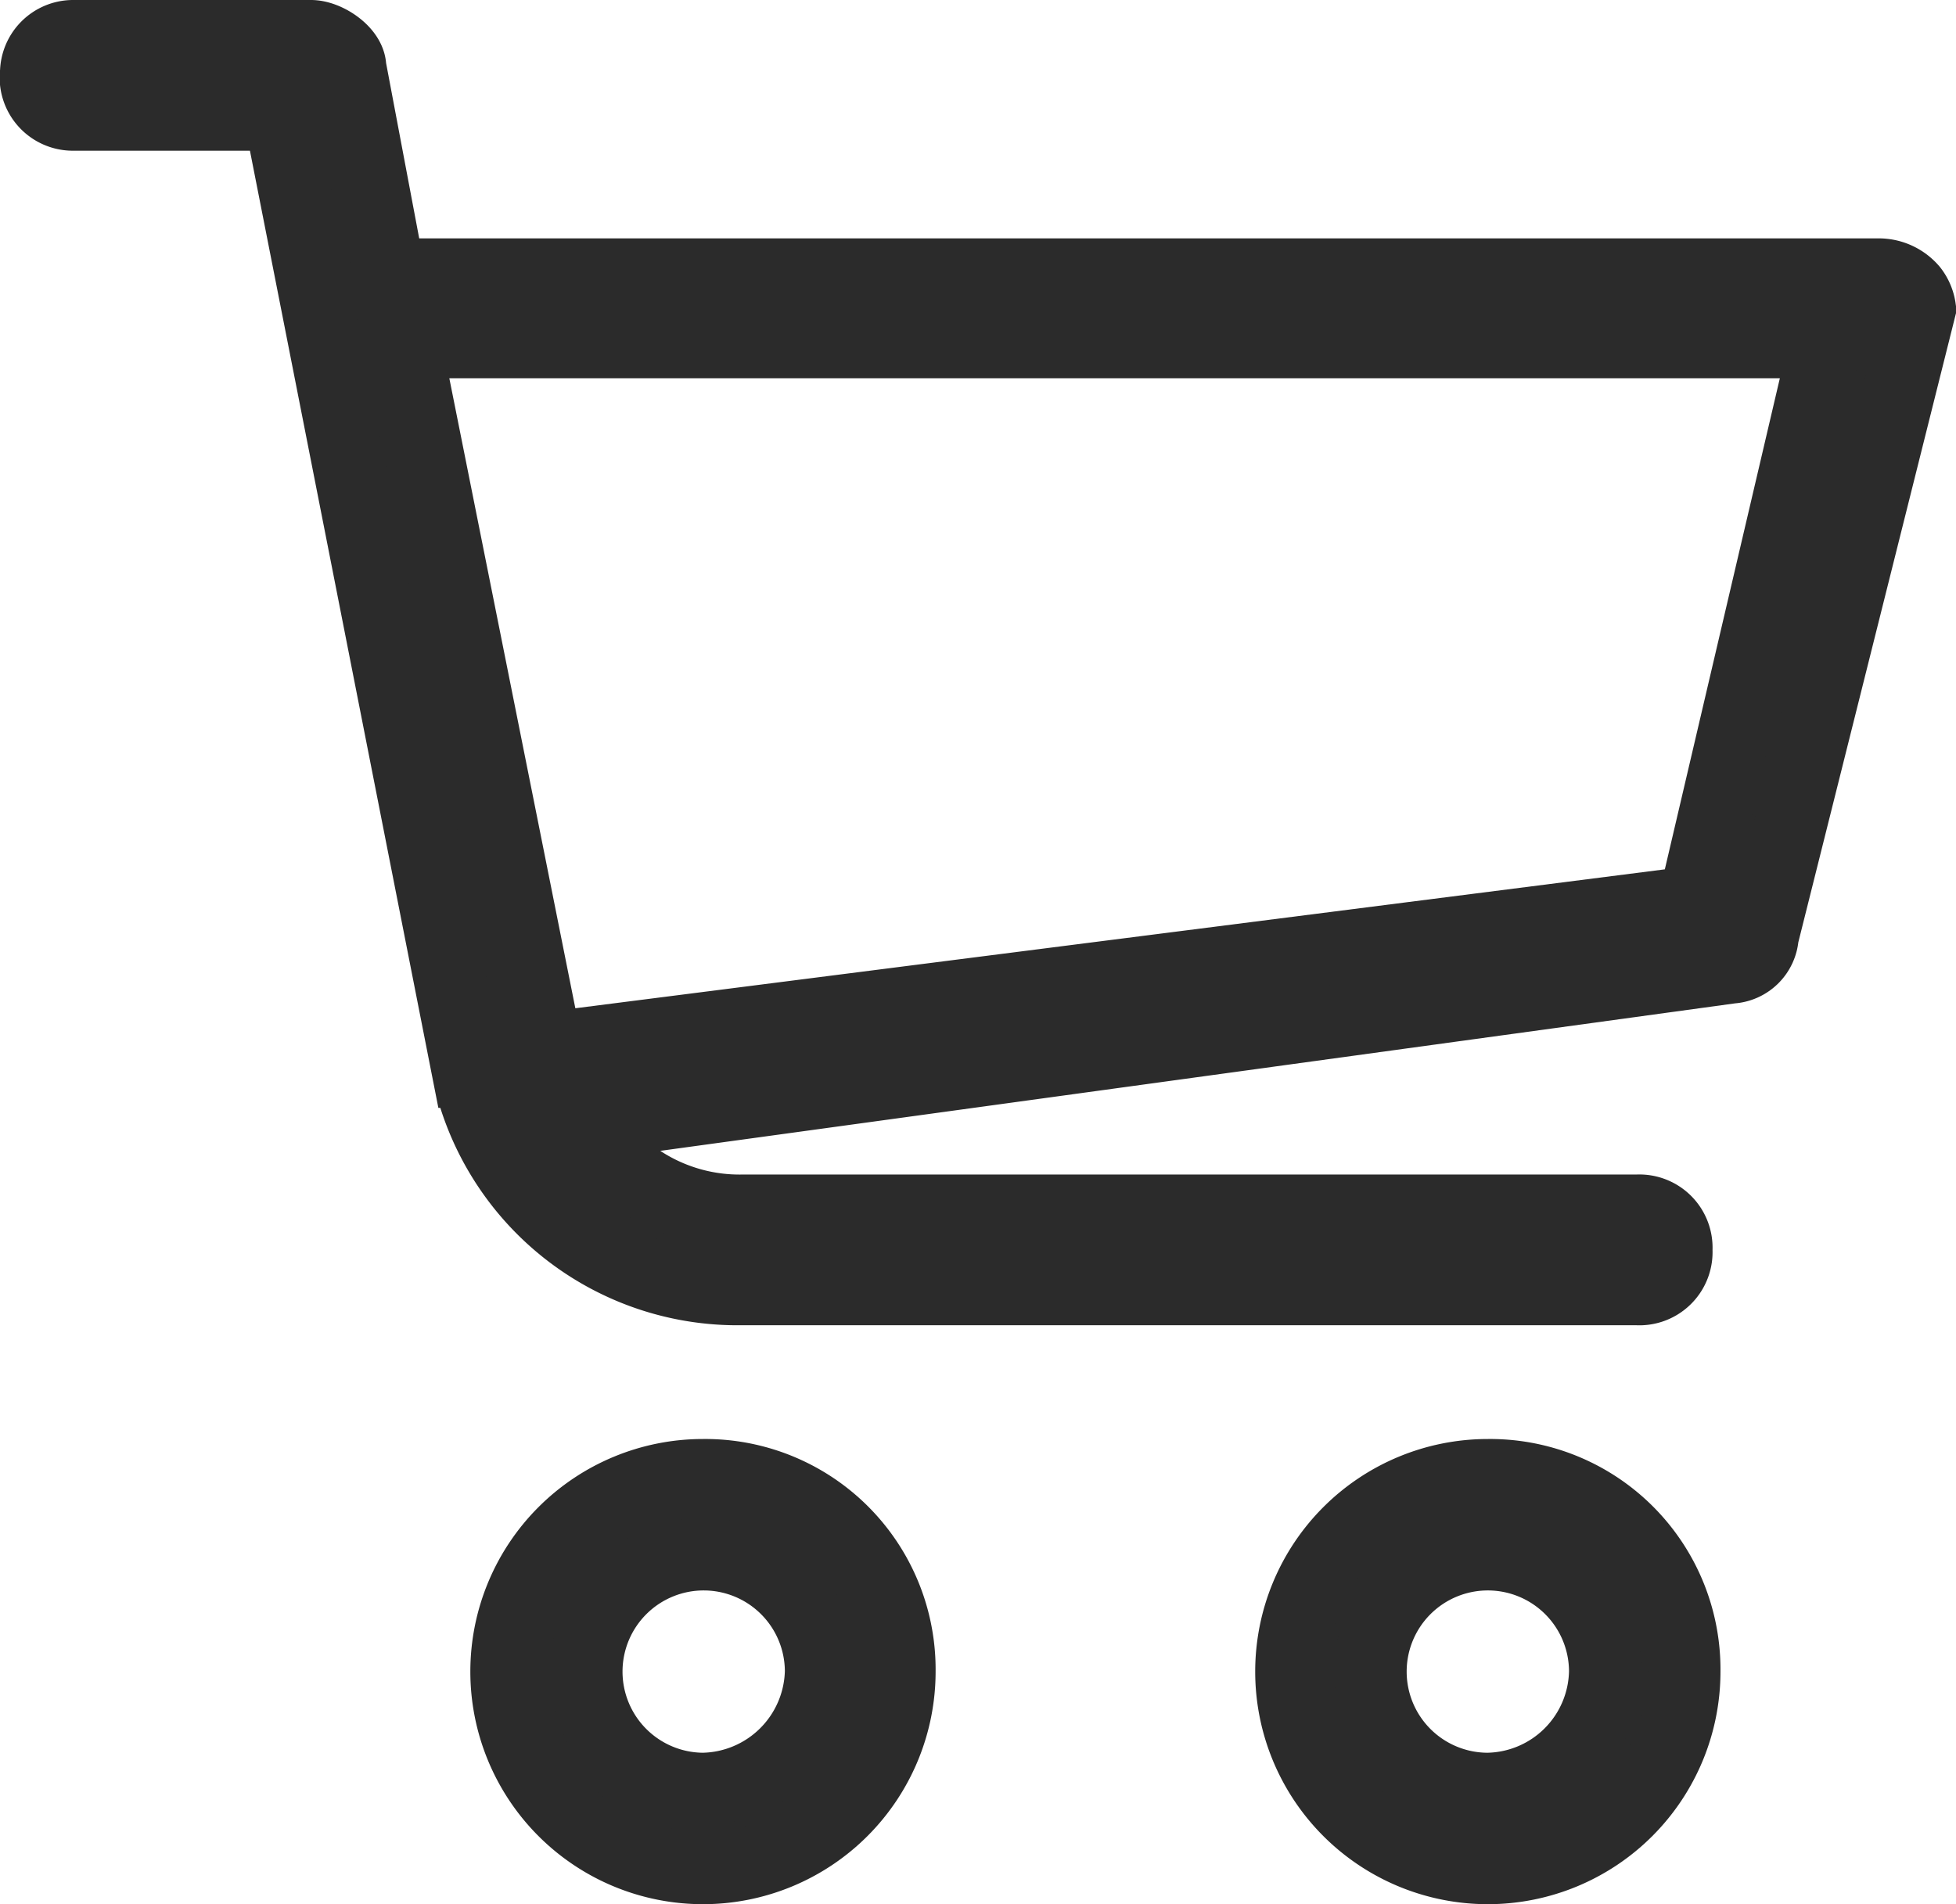
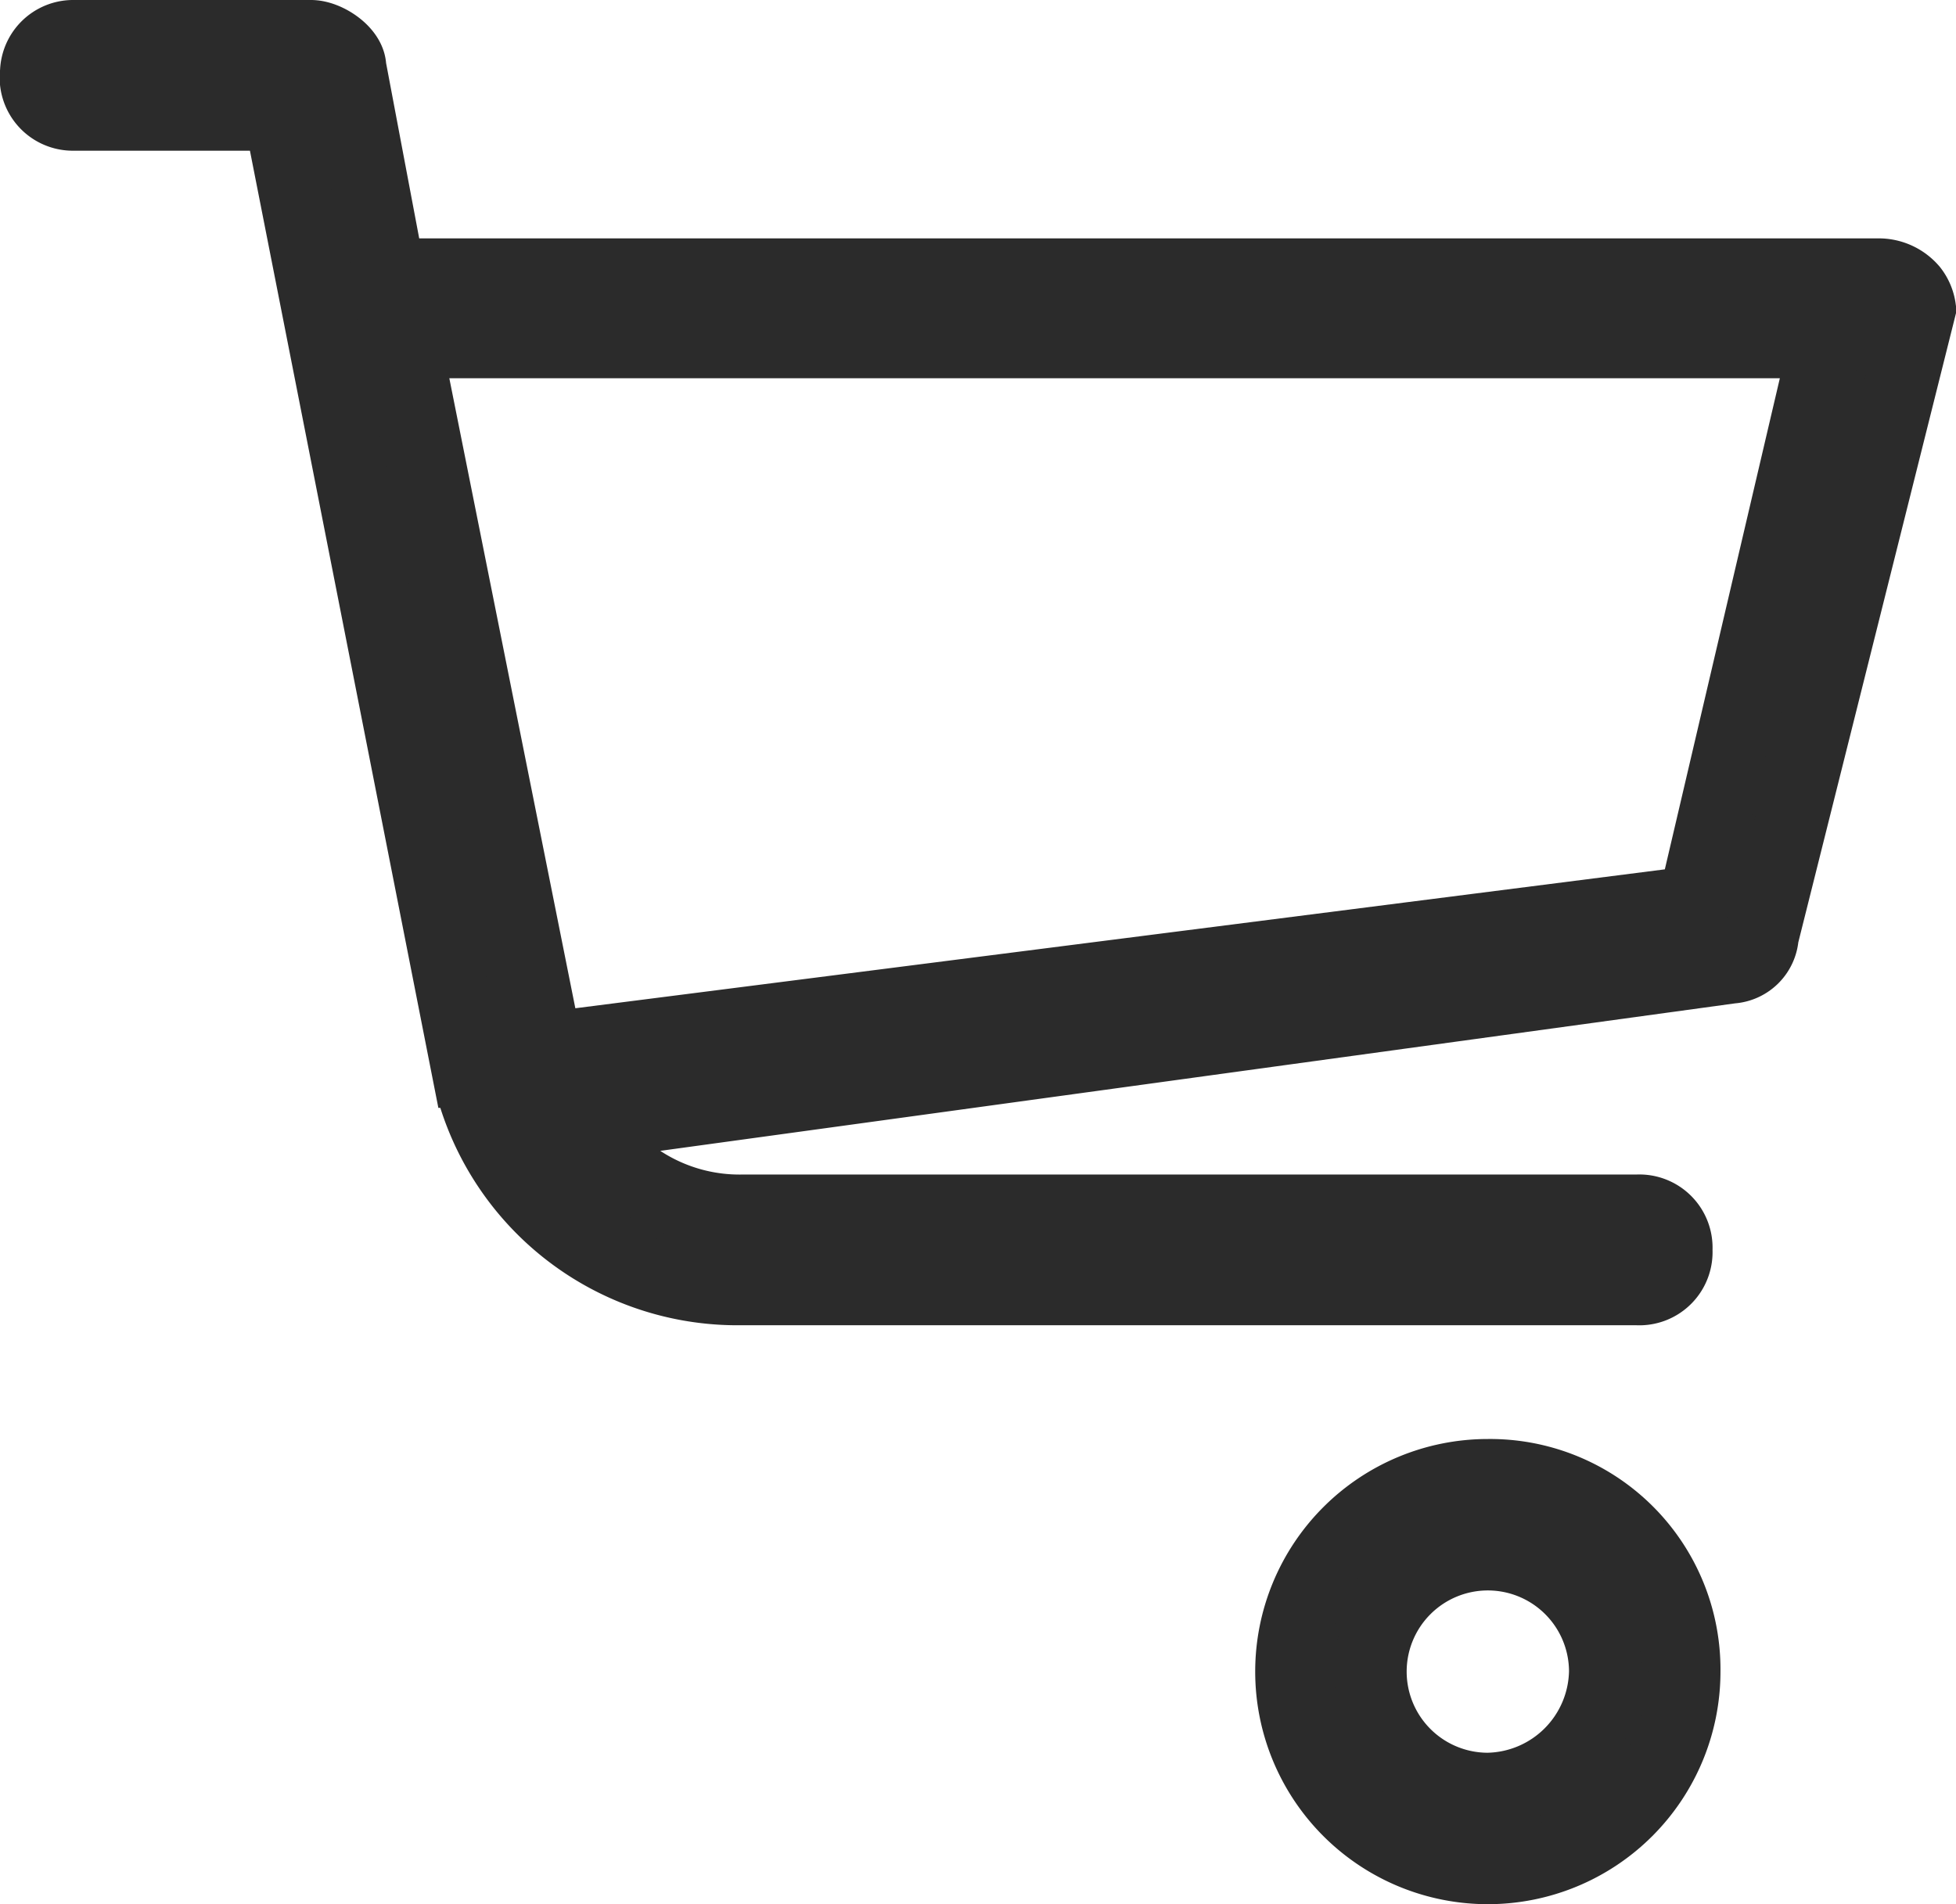
<svg xmlns="http://www.w3.org/2000/svg" viewBox="0 0 26.99 26.28">
  <defs>
    <style>.cls-1{fill:#2b2b2b;stroke:#2b2b2b;stroke-miterlimit:10;}</style>
  </defs>
  <g id="Layer_2" data-name="Layer 2">
    <g id="Layer_1-2" data-name="Layer 1">
      <path class="cls-1" d="M26.38,4a.6.6,0,0,0-.44-.21H5.37L4.83.93C4.83.72,4.51.5,4.29.5H1A.51.51,0,0,0,.5,1,.51.51,0,0,0,1,1.58H3.86l2.6,13.21a3.8,3.8,0,0,0,3.68,3H22.59a.51.51,0,0,0,.54-.54.51.51,0,0,0-.54-.54H10.24a2.49,2.49,0,0,1-2.16-1.19l15.81-2.17a.46.46,0,0,0,.43-.43l2.17-8.66A.54.54,0,0,0,26.38,4Zm-3,8.45L7.54,14.47,5.59,4.72h19.6Z" />
-       <path class="cls-1" d="M9.7,20.36a2.71,2.71,0,1,0,2.71,2.71A2.68,2.68,0,0,0,9.7,20.36Zm0,4.33a1.62,1.62,0,1,1,1.63-1.62A1.66,1.66,0,0,1,9.7,24.69Z" />
      <path class="cls-1" d="M20.53,20.36a2.71,2.71,0,1,0,2.71,2.71A2.68,2.68,0,0,0,20.53,20.36Zm0,4.33a1.62,1.62,0,1,1,1.62-1.62A1.65,1.65,0,0,1,20.53,24.69Z" />
    </g>
  </g>
</svg>